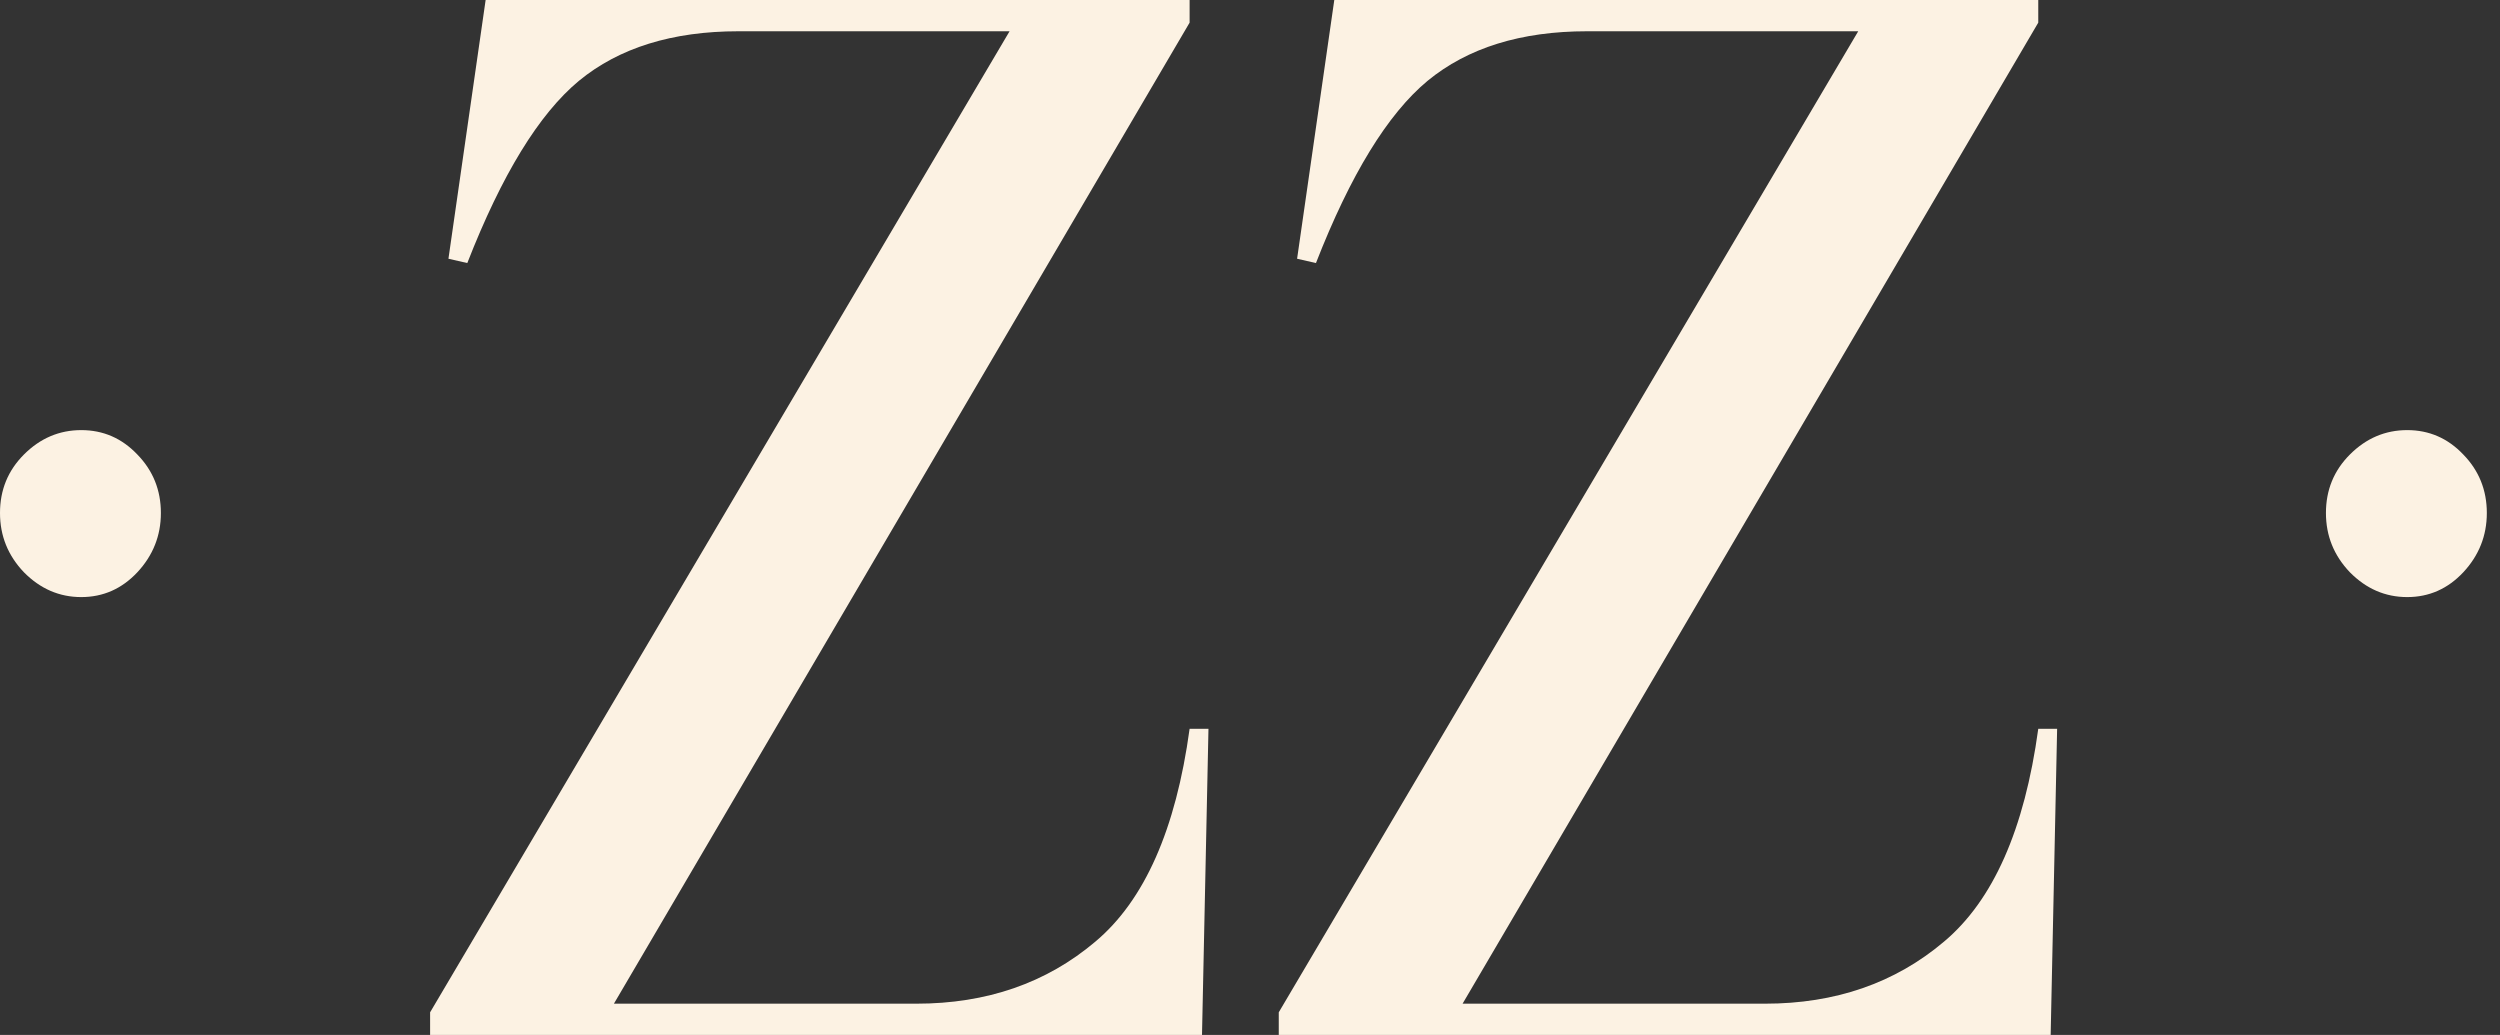
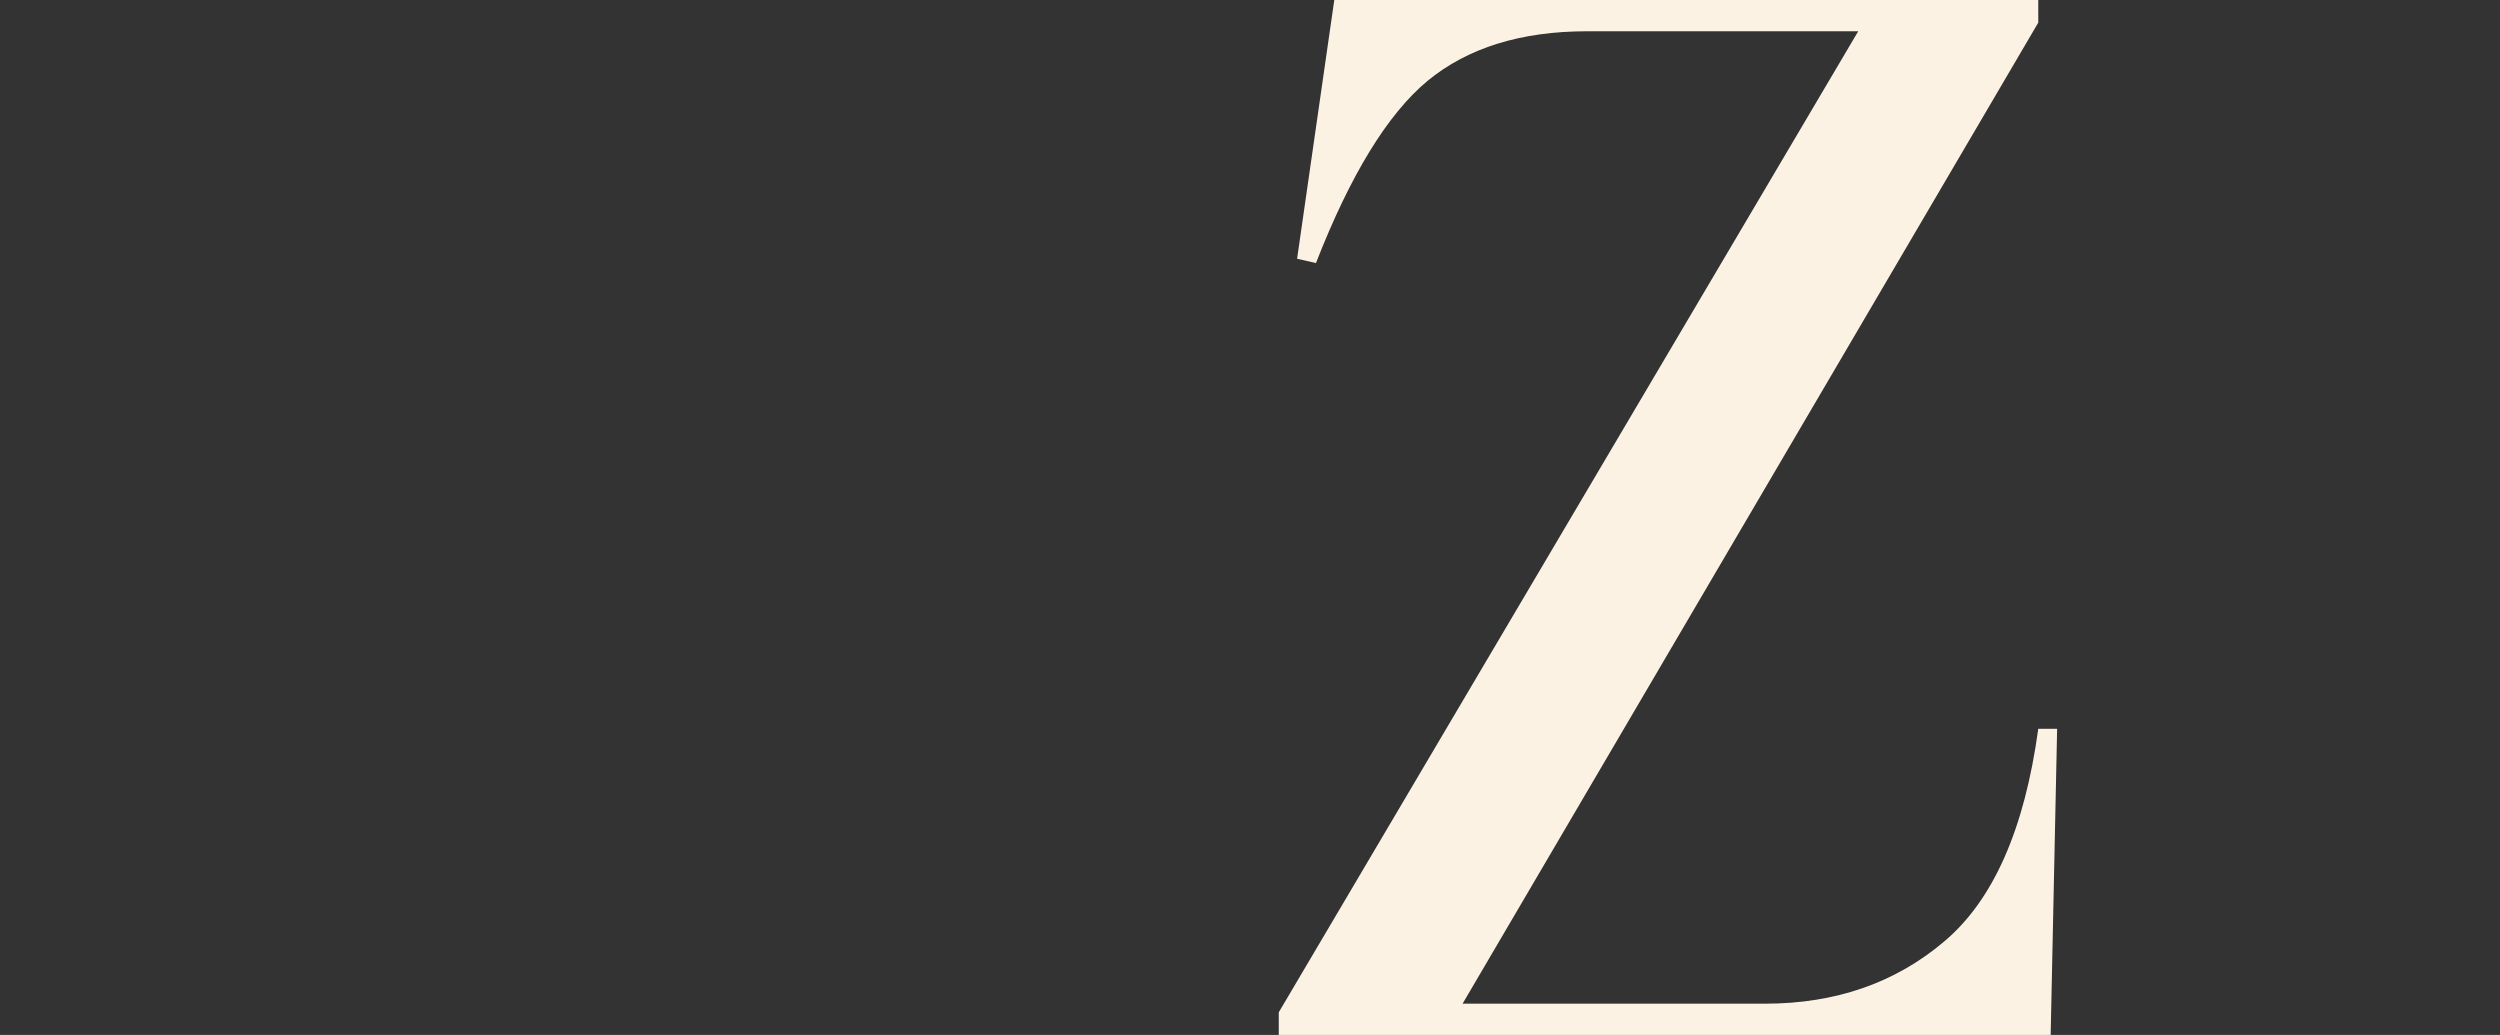
<svg xmlns="http://www.w3.org/2000/svg" width="186" height="77" viewBox="0 0 186 77" fill="none">
  <rect x="0" y="0" width="186" height="77" fill="#333333" stroke="none" />
-   <path d="M32 77V75.316L75.112 2.326H54.94C50.017 2.326 46.056 3.559 43.069 6.016C40.101 8.482 37.334 12.994 34.767 19.571L33.364 19.25L36.131 0H88.507V1.684L45.675 74.674H68.174C73.408 74.674 77.849 73.14 81.489 70.062C85.148 66.994 87.484 61.71 88.507 54.221H89.91L89.429 77H32Z" fill="#FCF2E3" />
  <path d="M95.14 77V75.316L138.252 2.326H118.08C113.157 2.326 109.196 3.559 106.209 6.016C103.241 8.482 100.474 12.994 97.907 19.571L96.504 19.25L99.271 0H151.647V1.684L108.816 74.674H131.314C136.548 74.674 140.989 73.14 144.629 70.062C148.288 66.994 150.624 61.71 151.647 54.221H153.05L152.569 77H95.14Z" fill="#FCF2E3" />
-   <path d="M179.096 44.423C177.463 44.423 176.043 43.804 174.834 42.58C173.64 41.333 173.05 39.859 173.05 38.166C173.05 36.459 173.64 35.008 174.834 33.814C176.043 32.605 177.463 32 179.096 32C180.728 32 182.118 32.605 183.267 33.814C184.431 35.008 185.02 36.459 185.02 38.166C185.02 39.859 184.431 41.333 183.267 42.58C182.118 43.804 180.728 44.423 179.096 44.423Z" fill="#FCF2E3" />
-   <path d="M6.045 44.423C4.413 44.423 2.992 43.804 1.783 42.58C0.589 41.333 0 39.859 0 38.166C0 36.459 0.589 35.008 1.783 33.814C2.992 32.605 4.413 32 6.045 32C7.678 32 9.068 32.605 10.217 33.814C11.38 35.008 11.97 36.459 11.97 38.166C11.97 39.859 11.38 41.333 10.217 42.58C9.068 43.804 7.678 44.423 6.045 44.423Z" fill="#FCF2E3" />
</svg>